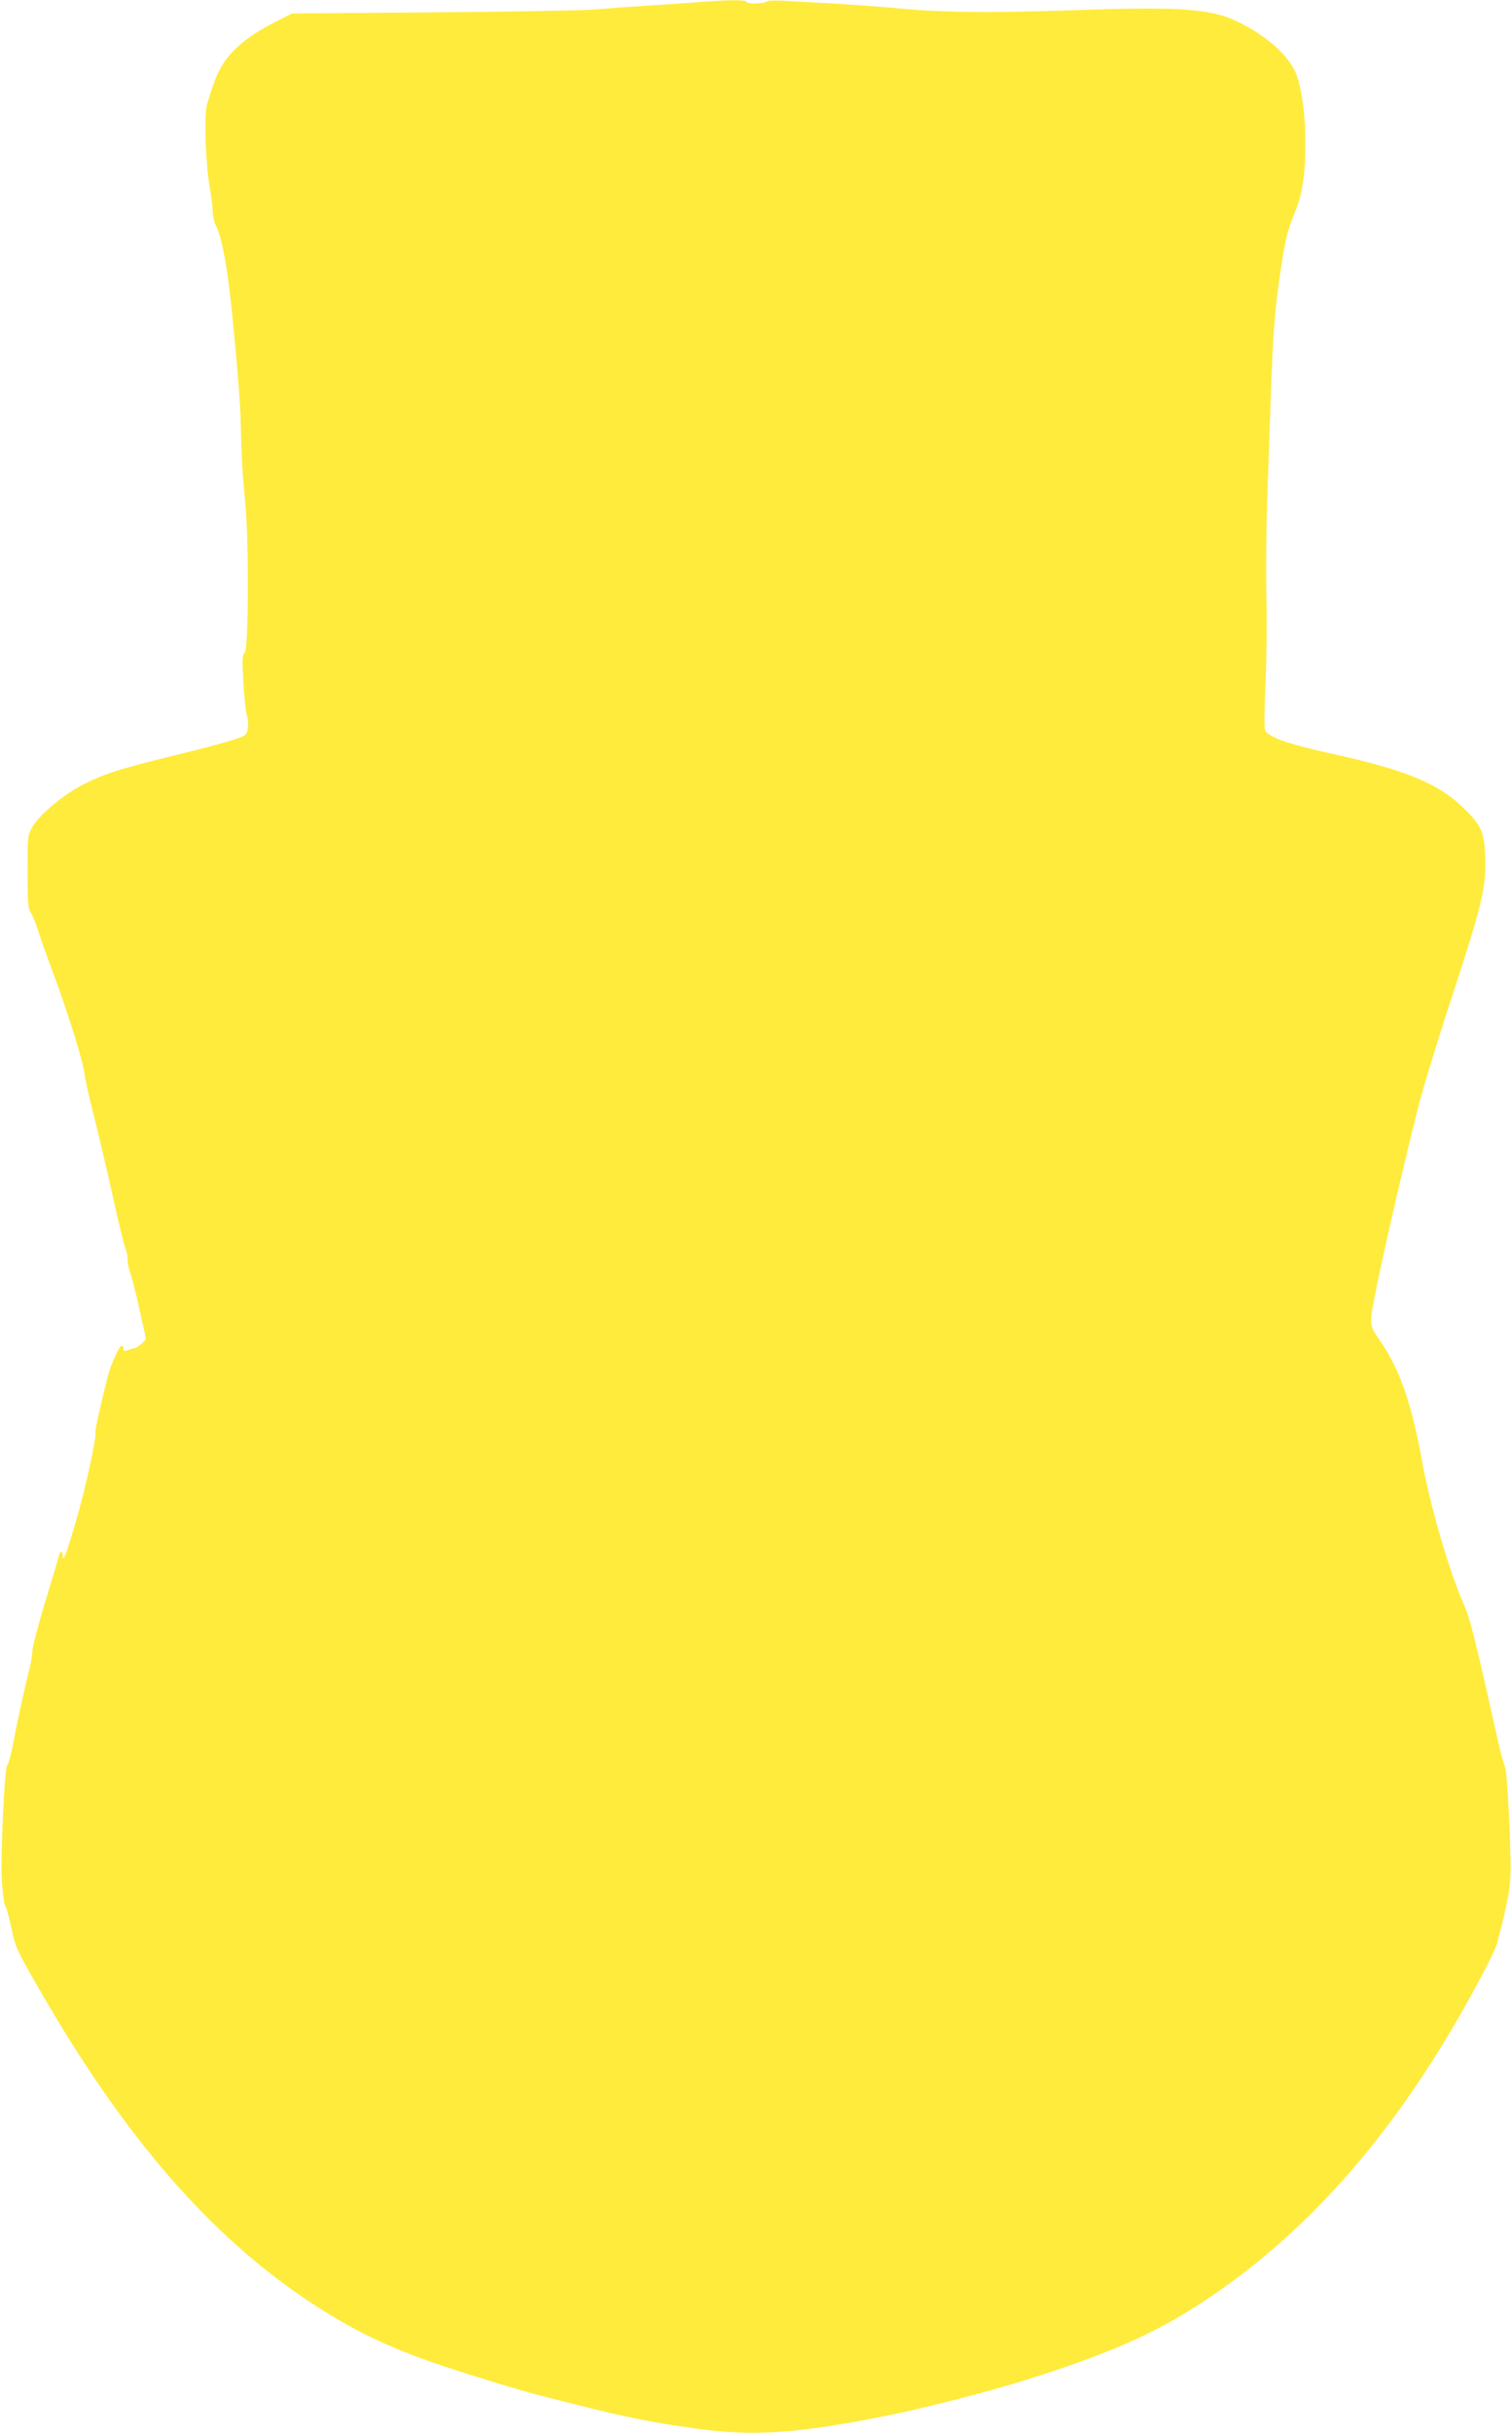
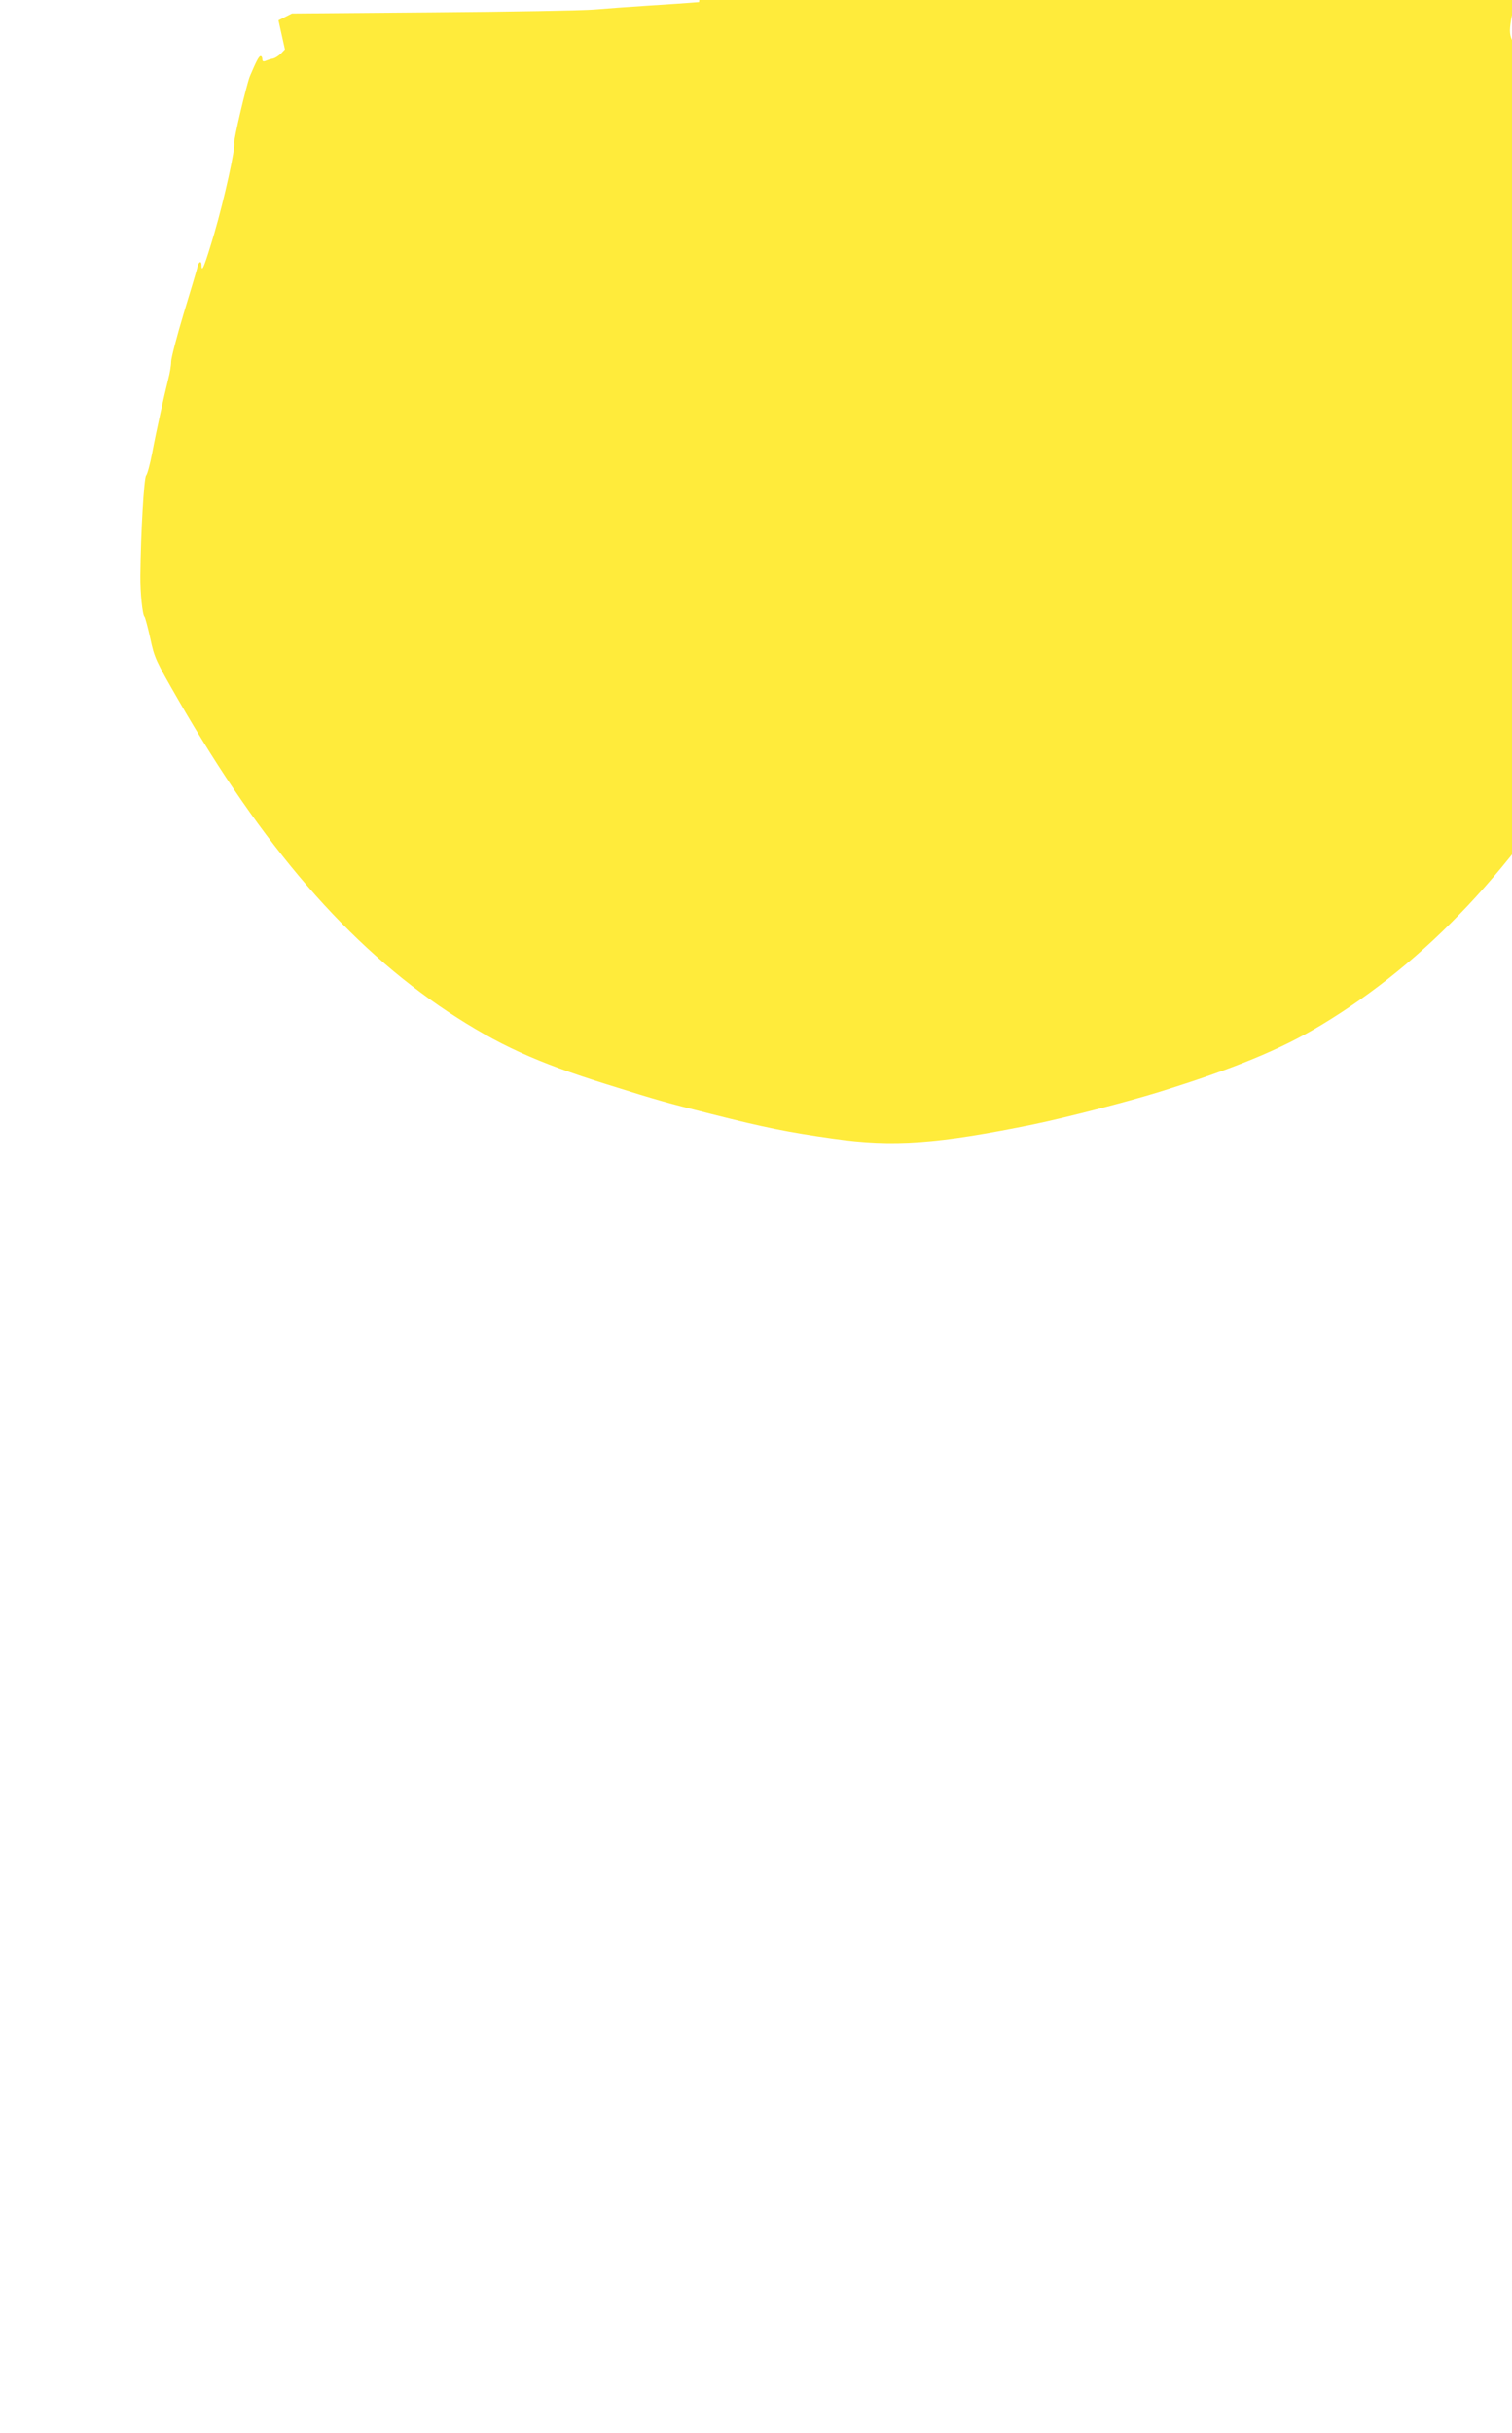
<svg xmlns="http://www.w3.org/2000/svg" version="1.0" width="796pt" height="1280pt" viewBox="0 0 796 1280" preserveAspectRatio="xMidYMid meet">
  <g transform="translate(0,1280) scale(0.1,-0.1)" fill="#ffeb3b" stroke="none">
-     <path d="M3680 12789 c-58 -5 -181 -13 -275 -19 -93 -6 -217 -15 -275 -20 -58 -5 -440 -12 -849 -15 l-744 -6 -71 -36 c-191 -95 -285 -184 -334 -314 -17 -46 -36 -106 -43 -133 -15 -61 -6 -317 16 -436 8 -47 15 -103 15 -125 0 -23 9 -58 20 -79 20 -40 41 -135 60 -266 24 -176 64 -616 67 -750 5 -206 8 -267 24 -430 20 -208 18 -779 -3 -794 -12 -9 -13 -33 -7 -154 4 -78 13 -158 19 -177 6 -18 8 -50 4 -69 -6 -35 -9 -37 -88 -62 -44 -14 -189 -52 -321 -84 -265 -65 -353 -93 -466 -152 -95 -49 -220 -154 -257 -216 -27 -47 -27 -48 -27 -237 0 -167 2 -194 18 -218 10 -15 27 -58 39 -95 11 -37 47 -139 80 -226 74 -200 158 -468 162 -521 2 -22 24 -121 49 -220 25 -99 71 -294 102 -434 31 -140 61 -263 67 -274 5 -11 10 -36 10 -56 0 -19 7 -52 15 -72 8 -21 30 -106 48 -191 l34 -153 -20 -21 c-12 -12 -30 -24 -42 -27 -12 -2 -30 -8 -39 -12 -13 -5 -18 -3 -18 9 0 9 -4 16 -9 16 -9 0 -23 -27 -56 -105 -17 -40 -87 -337 -83 -352 7 -27 -52 -294 -104 -473 -51 -172 -68 -216 -68 -171 0 27 -16 20 -22 -11 -3 -13 -35 -121 -72 -242 -36 -120 -66 -234 -66 -254 0 -20 -7 -61 -15 -91 -21 -83 -63 -272 -85 -390 -11 -57 -25 -110 -32 -118 -11 -14 -28 -300 -30 -528 -1 -87 11 -207 22 -215 3 -3 17 -54 30 -113 22 -104 29 -118 147 -323 445 -773 895 -1293 1422 -1643 263 -173 464 -265 836 -381 281 -88 304 -94 550 -156 281 -71 405 -96 640 -129 316 -45 551 -28 1055 75 173 36 488 117 657 169 399 124 645 225 857 353 555 334 1029 837 1428 1518 115 196 218 393 230 438 59 225 72 303 71 407 -4 223 -20 502 -30 521 -7 11 -28 92 -47 180 -114 510 -136 597 -171 677 -74 165 -174 509 -216 737 -56 308 -115 483 -212 629 -74 110 -72 87 -28 309 40 199 147 662 221 952 22 85 89 306 149 490 192 585 207 651 199 834 -5 114 -26 154 -129 250 -129 119 -301 188 -675 270 -241 53 -345 91 -355 128 -4 15 -2 122 3 240 6 117 8 321 5 453 -3 132 -1 357 4 500 5 143 13 393 19 555 11 328 20 449 50 655 24 166 39 228 75 313 42 100 57 199 57 372 0 164 -23 314 -58 383 -44 83 -138 168 -265 236 -160 86 -299 98 -909 77 -437 -15 -701 -12 -955 14 -55 5 -176 14 -270 20 -93 5 -216 12 -271 15 -56 4 -104 2 -107 -2 -8 -13 -107 -16 -107 -3 0 12 -93 11 -250 -1z" />
+     <path d="M3680 12789 c-58 -5 -181 -13 -275 -19 -93 -6 -217 -15 -275 -20 -58 -5 -440 -12 -849 -15 l-744 -6 -71 -36 l34 -153 -20 -21 c-12 -12 -30 -24 -42 -27 -12 -2 -30 -8 -39 -12 -13 -5 -18 -3 -18 9 0 9 -4 16 -9 16 -9 0 -23 -27 -56 -105 -17 -40 -87 -337 -83 -352 7 -27 -52 -294 -104 -473 -51 -172 -68 -216 -68 -171 0 27 -16 20 -22 -11 -3 -13 -35 -121 -72 -242 -36 -120 -66 -234 -66 -254 0 -20 -7 -61 -15 -91 -21 -83 -63 -272 -85 -390 -11 -57 -25 -110 -32 -118 -11 -14 -28 -300 -30 -528 -1 -87 11 -207 22 -215 3 -3 17 -54 30 -113 22 -104 29 -118 147 -323 445 -773 895 -1293 1422 -1643 263 -173 464 -265 836 -381 281 -88 304 -94 550 -156 281 -71 405 -96 640 -129 316 -45 551 -28 1055 75 173 36 488 117 657 169 399 124 645 225 857 353 555 334 1029 837 1428 1518 115 196 218 393 230 438 59 225 72 303 71 407 -4 223 -20 502 -30 521 -7 11 -28 92 -47 180 -114 510 -136 597 -171 677 -74 165 -174 509 -216 737 -56 308 -115 483 -212 629 -74 110 -72 87 -28 309 40 199 147 662 221 952 22 85 89 306 149 490 192 585 207 651 199 834 -5 114 -26 154 -129 250 -129 119 -301 188 -675 270 -241 53 -345 91 -355 128 -4 15 -2 122 3 240 6 117 8 321 5 453 -3 132 -1 357 4 500 5 143 13 393 19 555 11 328 20 449 50 655 24 166 39 228 75 313 42 100 57 199 57 372 0 164 -23 314 -58 383 -44 83 -138 168 -265 236 -160 86 -299 98 -909 77 -437 -15 -701 -12 -955 14 -55 5 -176 14 -270 20 -93 5 -216 12 -271 15 -56 4 -104 2 -107 -2 -8 -13 -107 -16 -107 -3 0 12 -93 11 -250 -1z" />
  </g>
</svg>